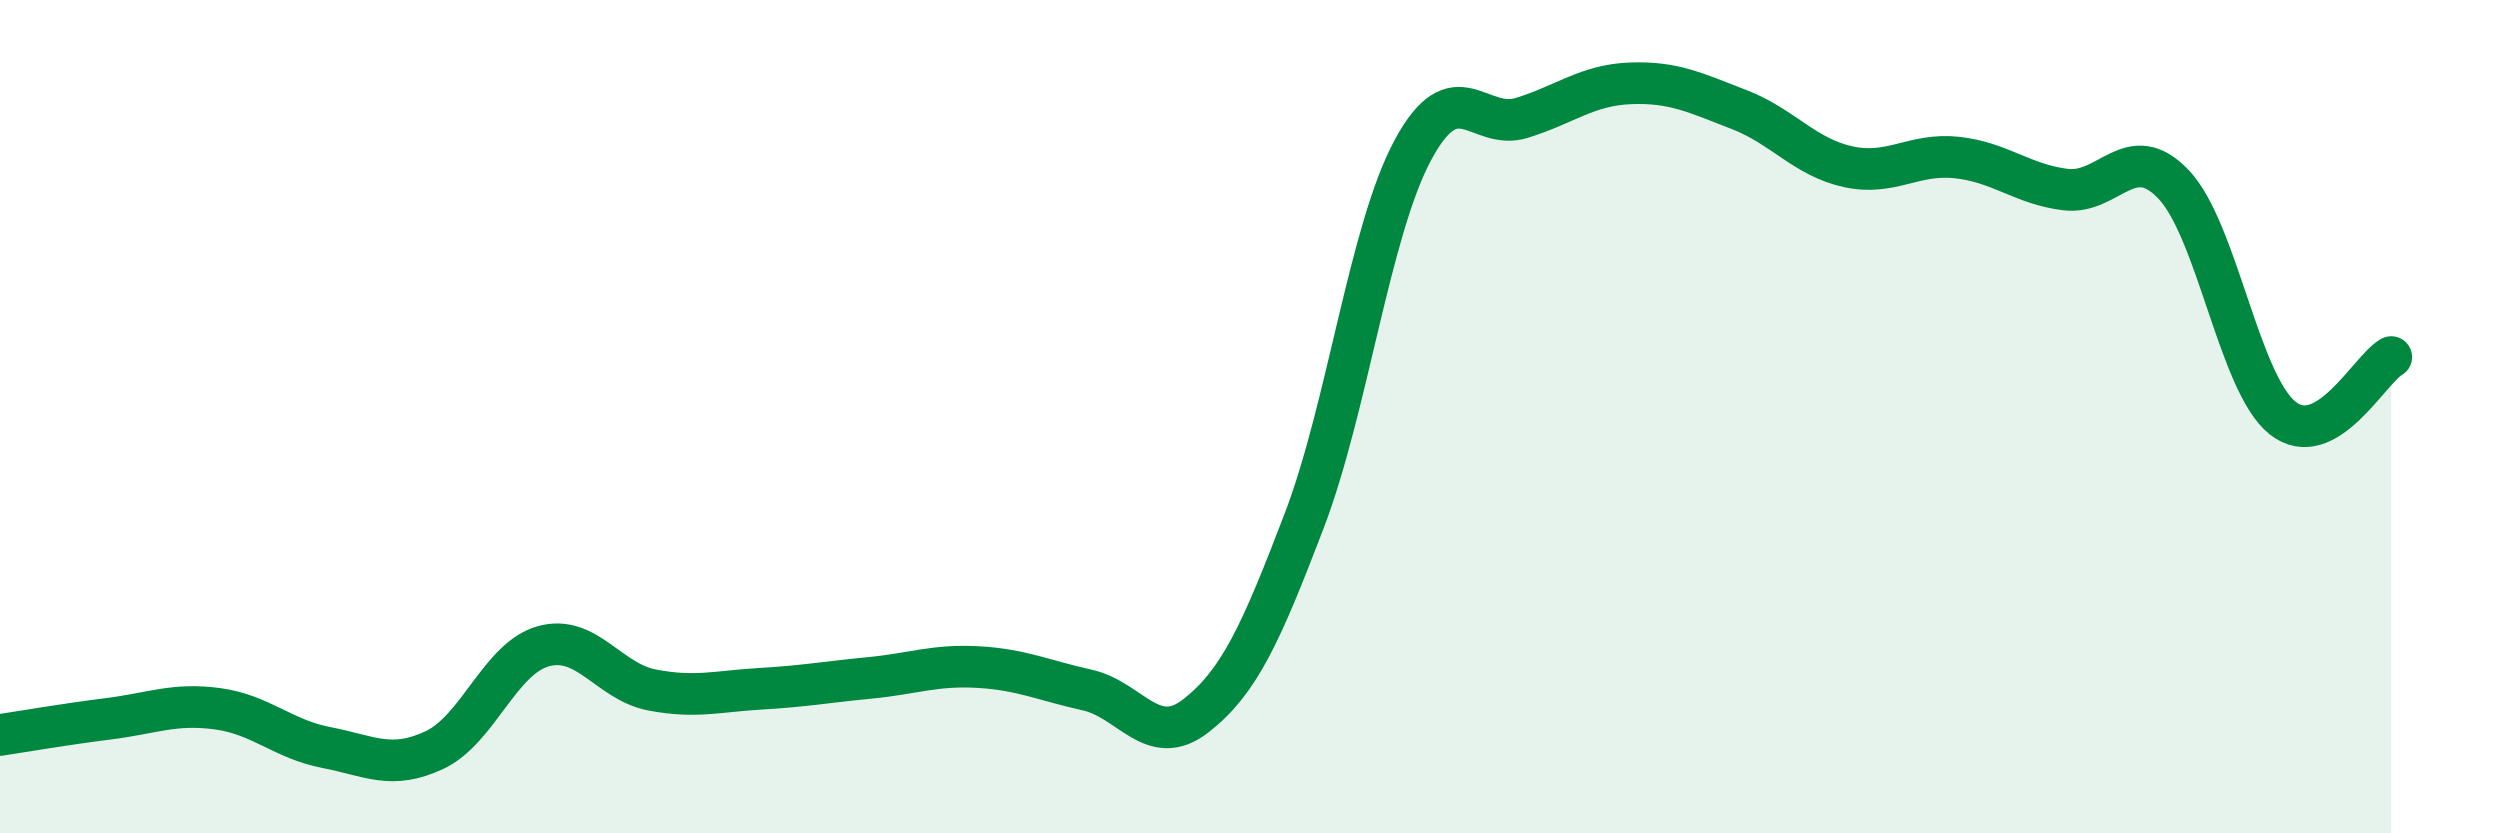
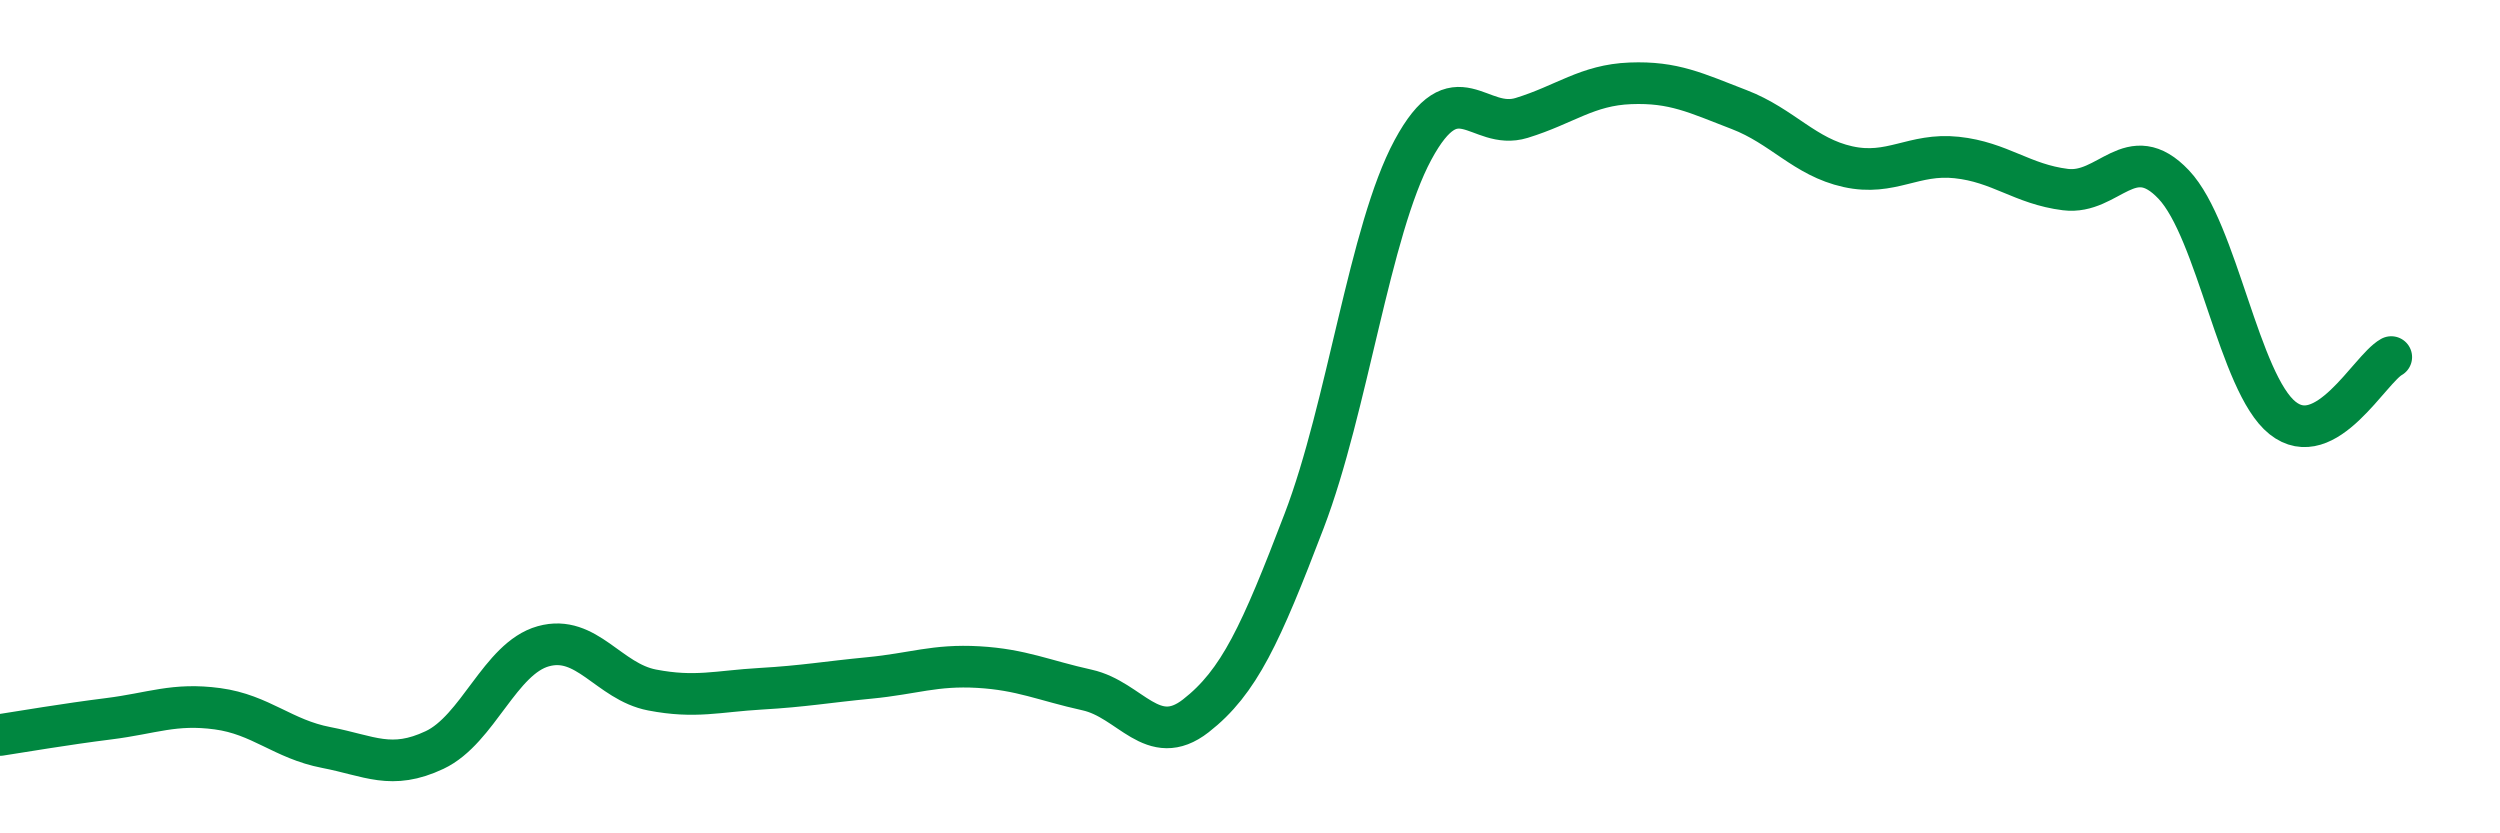
<svg xmlns="http://www.w3.org/2000/svg" width="60" height="20" viewBox="0 0 60 20">
-   <path d="M 0,17.64 C 0.52,17.56 1.57,17.38 2.61,17.25 C 3.65,17.12 4.18,16.87 5.22,17.01 C 6.26,17.15 6.79,17.74 7.83,17.94 C 8.87,18.14 9.39,18.49 10.43,18 C 11.47,17.51 12,15.8 13.04,15.51 C 14.08,15.22 14.61,16.36 15.65,16.56 C 16.69,16.76 17.22,16.59 18.26,16.53 C 19.3,16.47 19.83,16.37 20.87,16.27 C 21.91,16.17 22.44,15.95 23.48,16.01 C 24.52,16.07 25.05,16.33 26.09,16.56 C 27.13,16.79 27.66,17.99 28.7,17.18 C 29.74,16.37 30.26,15.22 31.3,12.5 C 32.34,9.78 32.87,5.53 33.91,3.6 C 34.95,1.67 35.48,3.15 36.52,2.83 C 37.56,2.51 38.09,2.04 39.13,2 C 40.17,1.96 40.7,2.23 41.74,2.63 C 42.78,3.03 43.31,3.77 44.35,4 C 45.39,4.23 45.92,3.67 46.96,3.78 C 48,3.89 48.53,4.42 49.57,4.55 C 50.61,4.68 51.13,3.33 52.17,4.43 C 53.21,5.53 53.74,9.2 54.78,10.03 C 55.82,10.86 56.87,8.86 57.39,8.57L57.39 20L0 20Z" fill="#008740" opacity="0.1" stroke-linecap="round" stroke-linejoin="round" />
  <path d="M 0,17.64 C 0.52,17.56 1.57,17.38 2.61,17.25 C 3.65,17.12 4.18,16.87 5.22,17.01 C 6.26,17.15 6.79,17.74 7.83,17.94 C 8.87,18.14 9.39,18.49 10.43,18 C 11.47,17.51 12,15.8 13.04,15.51 C 14.08,15.22 14.61,16.36 15.65,16.56 C 16.69,16.76 17.22,16.59 18.26,16.53 C 19.3,16.47 19.83,16.37 20.87,16.27 C 21.91,16.17 22.44,15.95 23.48,16.01 C 24.52,16.07 25.05,16.33 26.09,16.56 C 27.13,16.79 27.66,17.99 28.7,17.18 C 29.74,16.37 30.26,15.22 31.3,12.5 C 32.34,9.78 32.87,5.53 33.91,3.6 C 34.95,1.67 35.48,3.15 36.52,2.83 C 37.56,2.51 38.09,2.04 39.13,2 C 40.17,1.96 40.7,2.23 41.74,2.63 C 42.78,3.03 43.31,3.77 44.35,4 C 45.39,4.23 45.92,3.67 46.96,3.78 C 48,3.89 48.53,4.42 49.57,4.55 C 50.61,4.68 51.13,3.33 52.17,4.43 C 53.21,5.53 53.74,9.2 54.78,10.03 C 55.82,10.86 56.87,8.86 57.39,8.57" stroke="#008740" stroke-width="1" fill="none" stroke-linecap="round" stroke-linejoin="round" />
</svg>